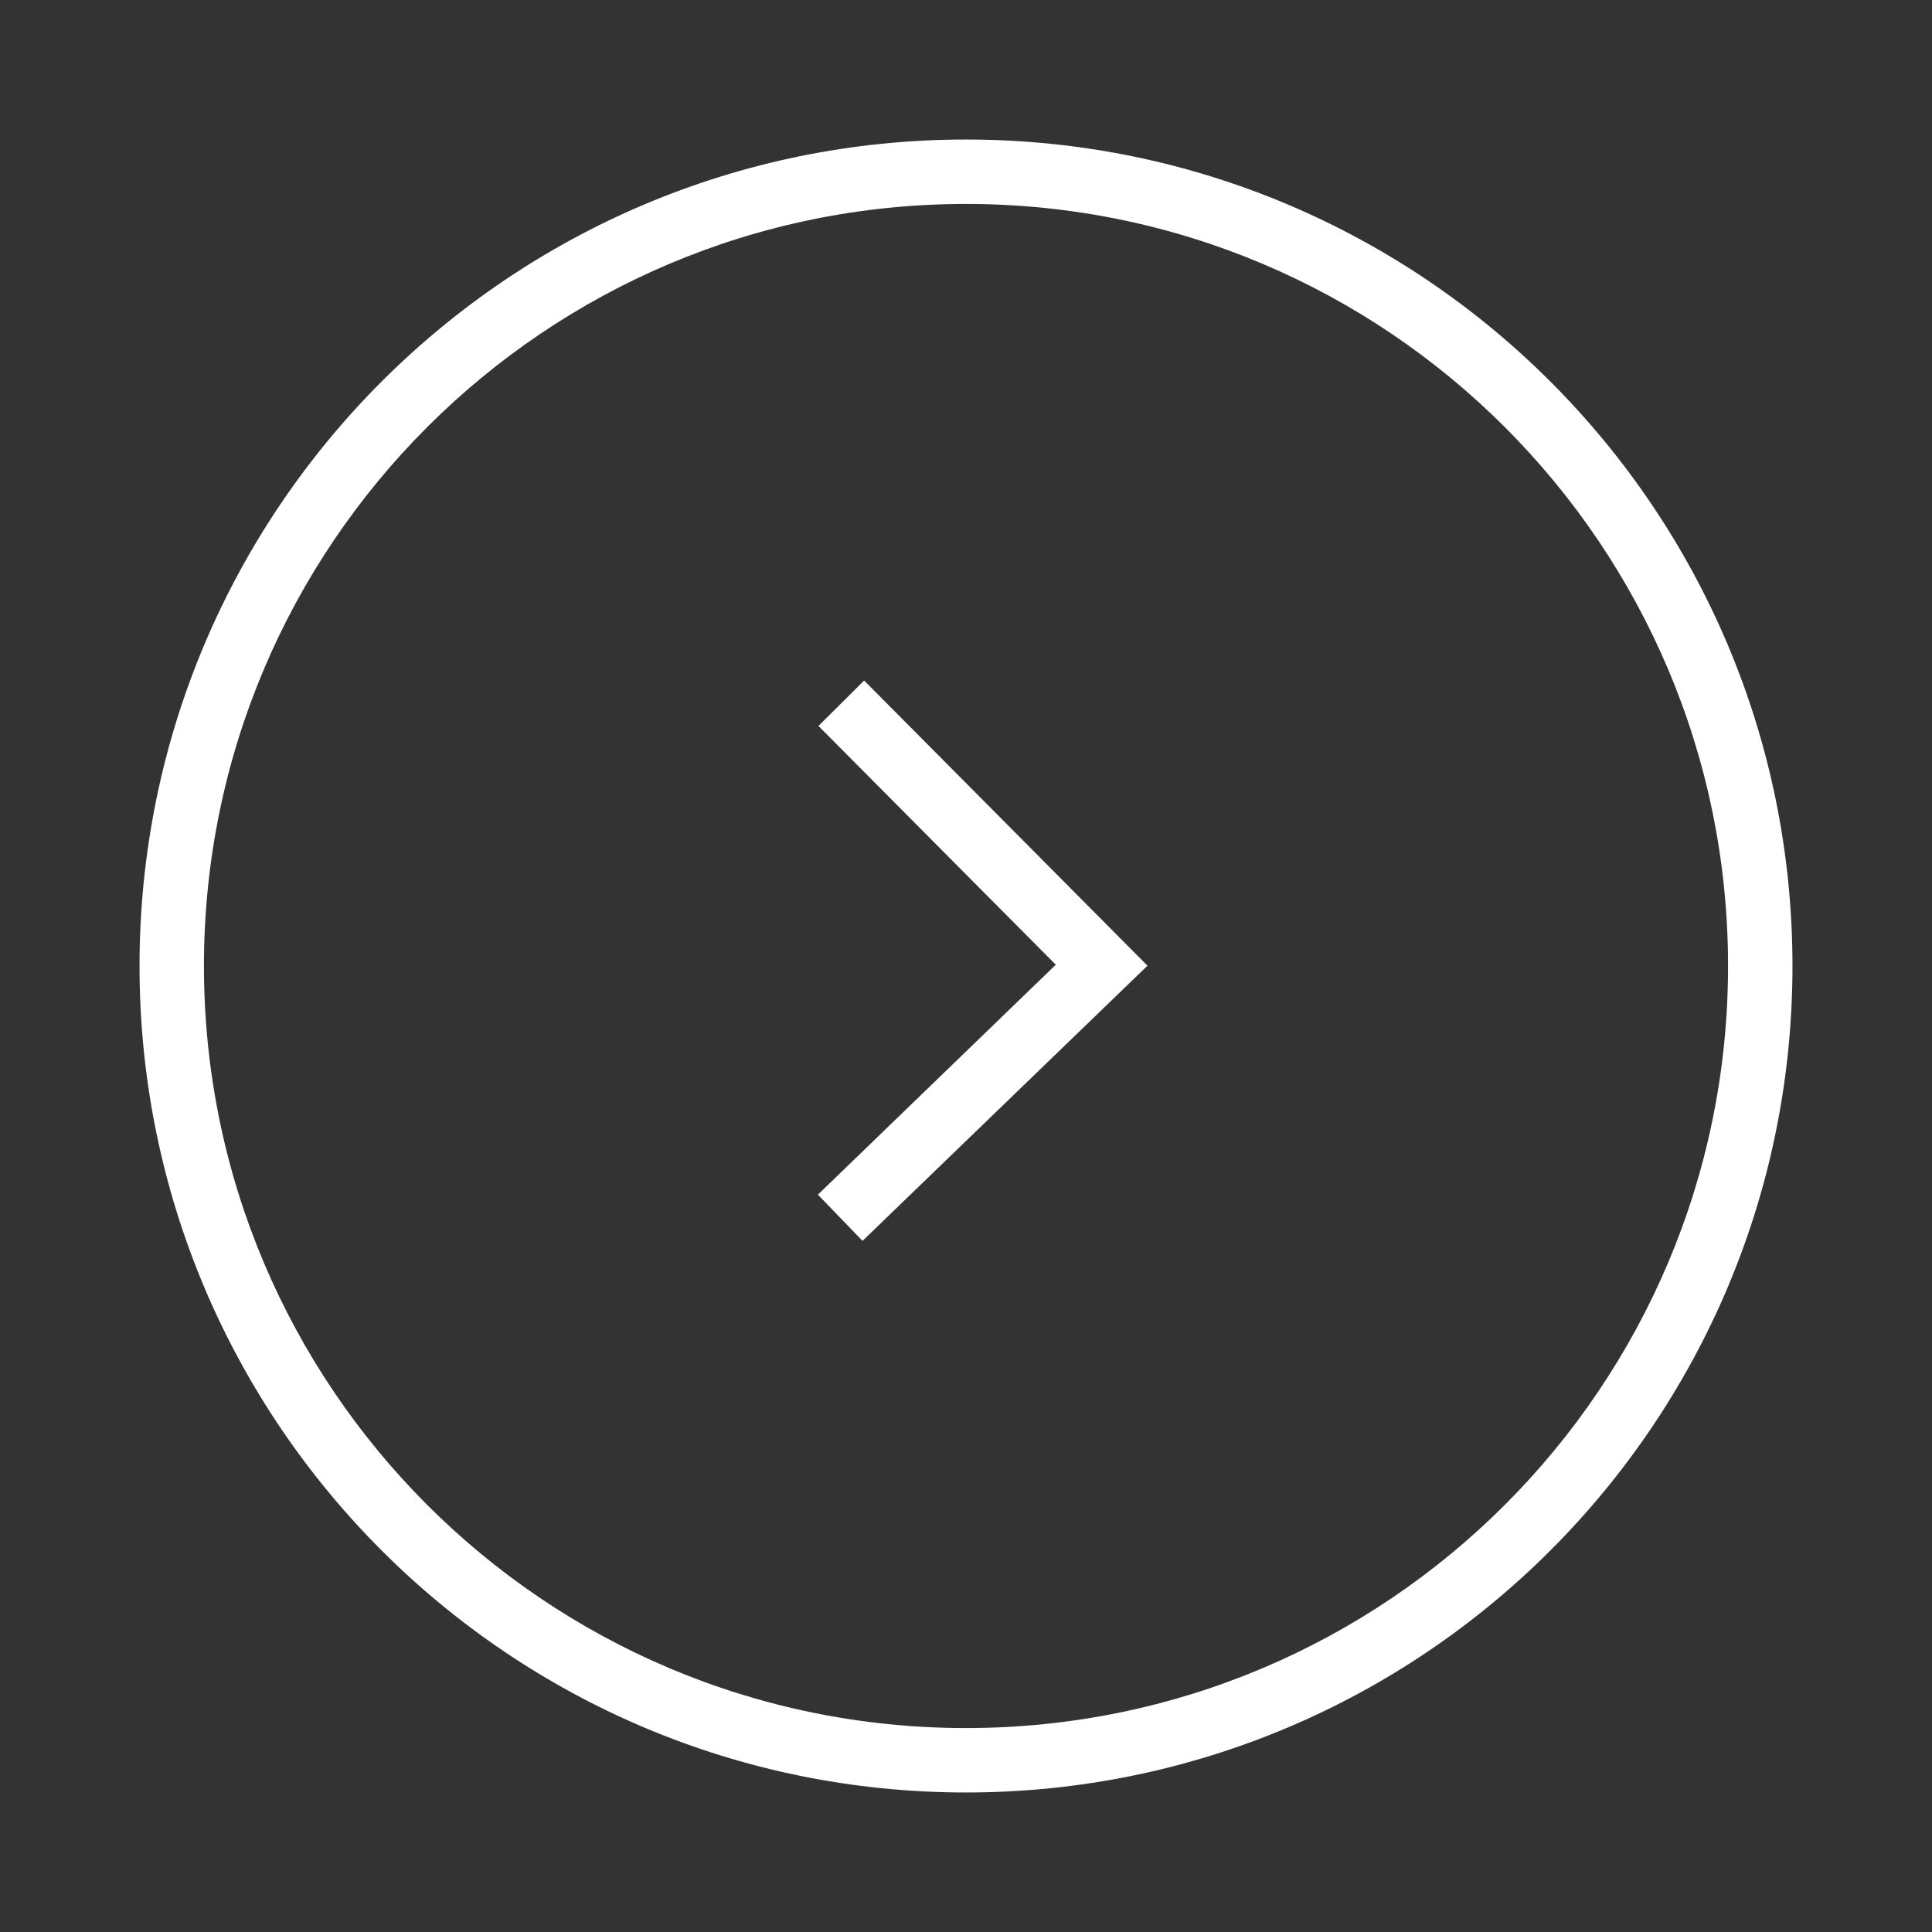
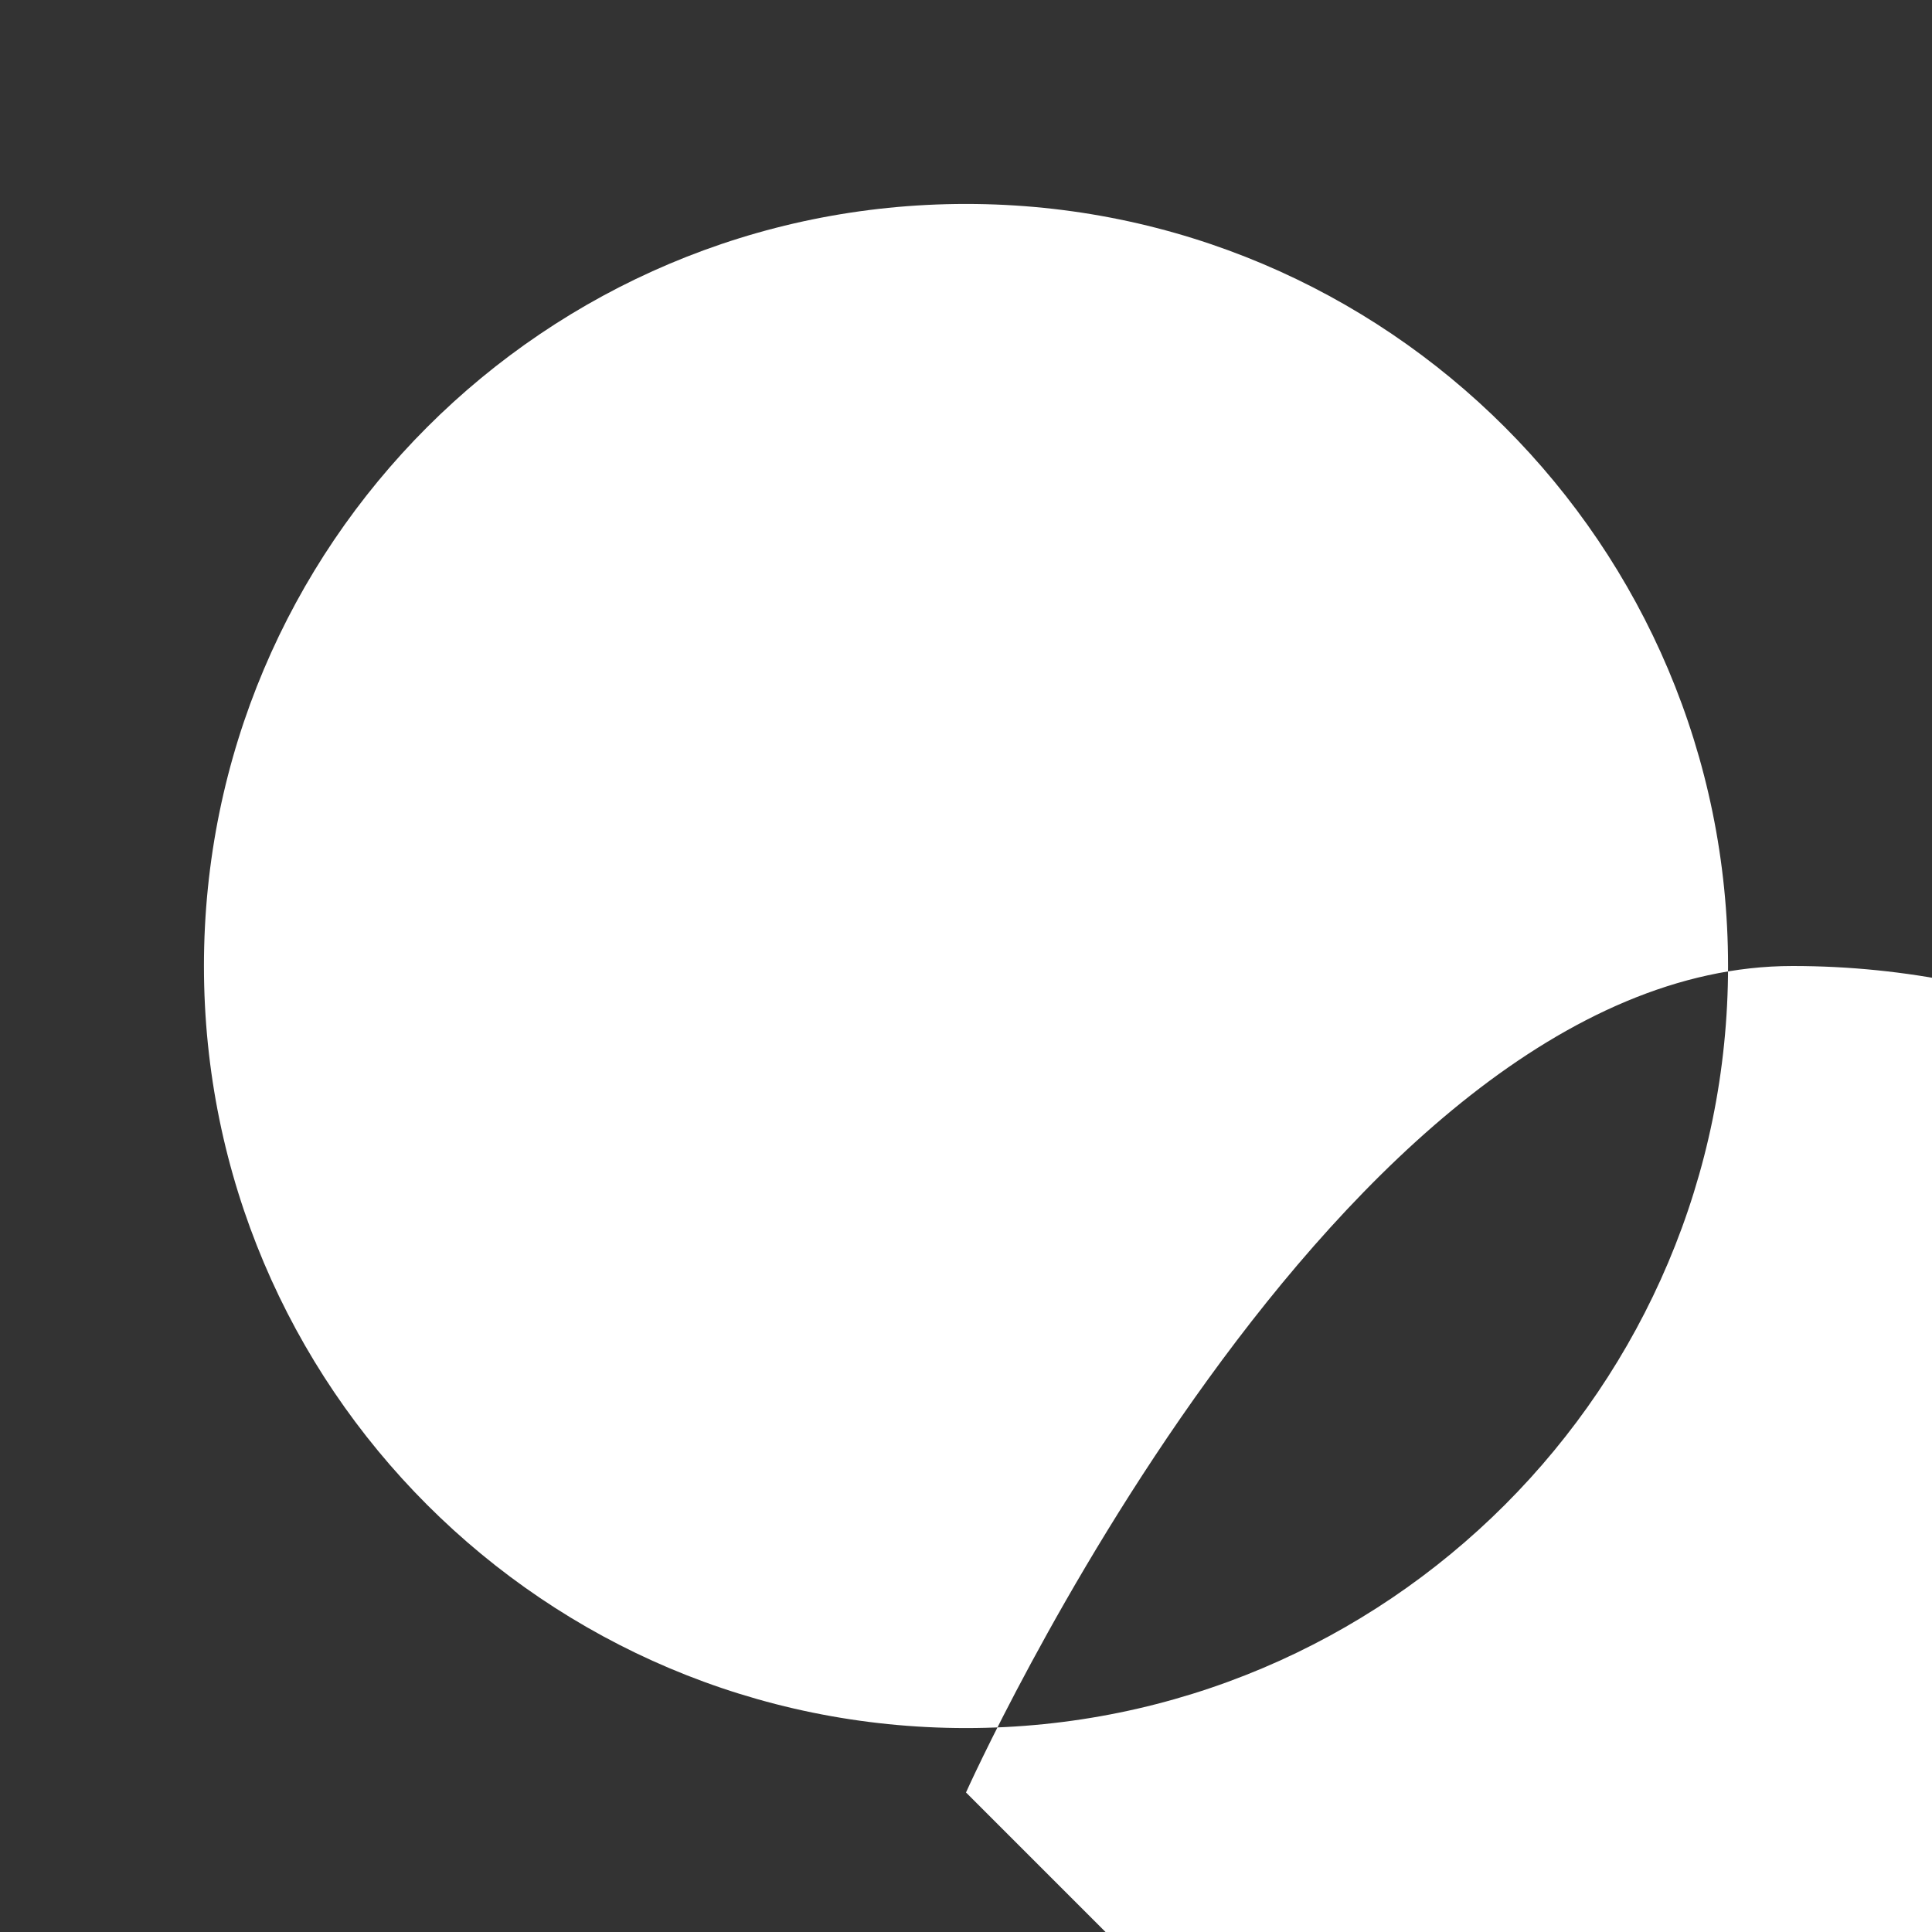
<svg xmlns="http://www.w3.org/2000/svg" viewBox="0 0 32 32" width="18" height="18" style="fill: rgba(255, 255, 255, 1);">
  <rect x="0" y="0" width="32" height="32" fill="#333333" stroke="none" />
-   <path d="M16 28.622c6.971 0 12.622-5.651 12.622-12.622s-5.651-12.622-12.622-12.622-12.622 5.651-12.622 12.622 5.651 12.622 12.622 12.622zM16 29.689c-7.561 0-13.689-6.128-13.689-13.689s6.128-13.689 13.689-13.689 13.689 6.128 13.689 13.689-6.128 13.689-13.689 13.689zM13.547 19.787l0.739 0.766 4.72-4.558-4.693-4.723-0.757 0.752 3.931 3.955z" />
+   <path d="M16 28.622c6.971 0 12.622-5.651 12.622-12.622s-5.651-12.622-12.622-12.622-12.622 5.651-12.622 12.622 5.651 12.622 12.622 12.622zM16 29.689s6.128-13.689 13.689-13.689 13.689 6.128 13.689 13.689-6.128 13.689-13.689 13.689zM13.547 19.787l0.739 0.766 4.72-4.558-4.693-4.723-0.757 0.752 3.931 3.955z" />
</svg>